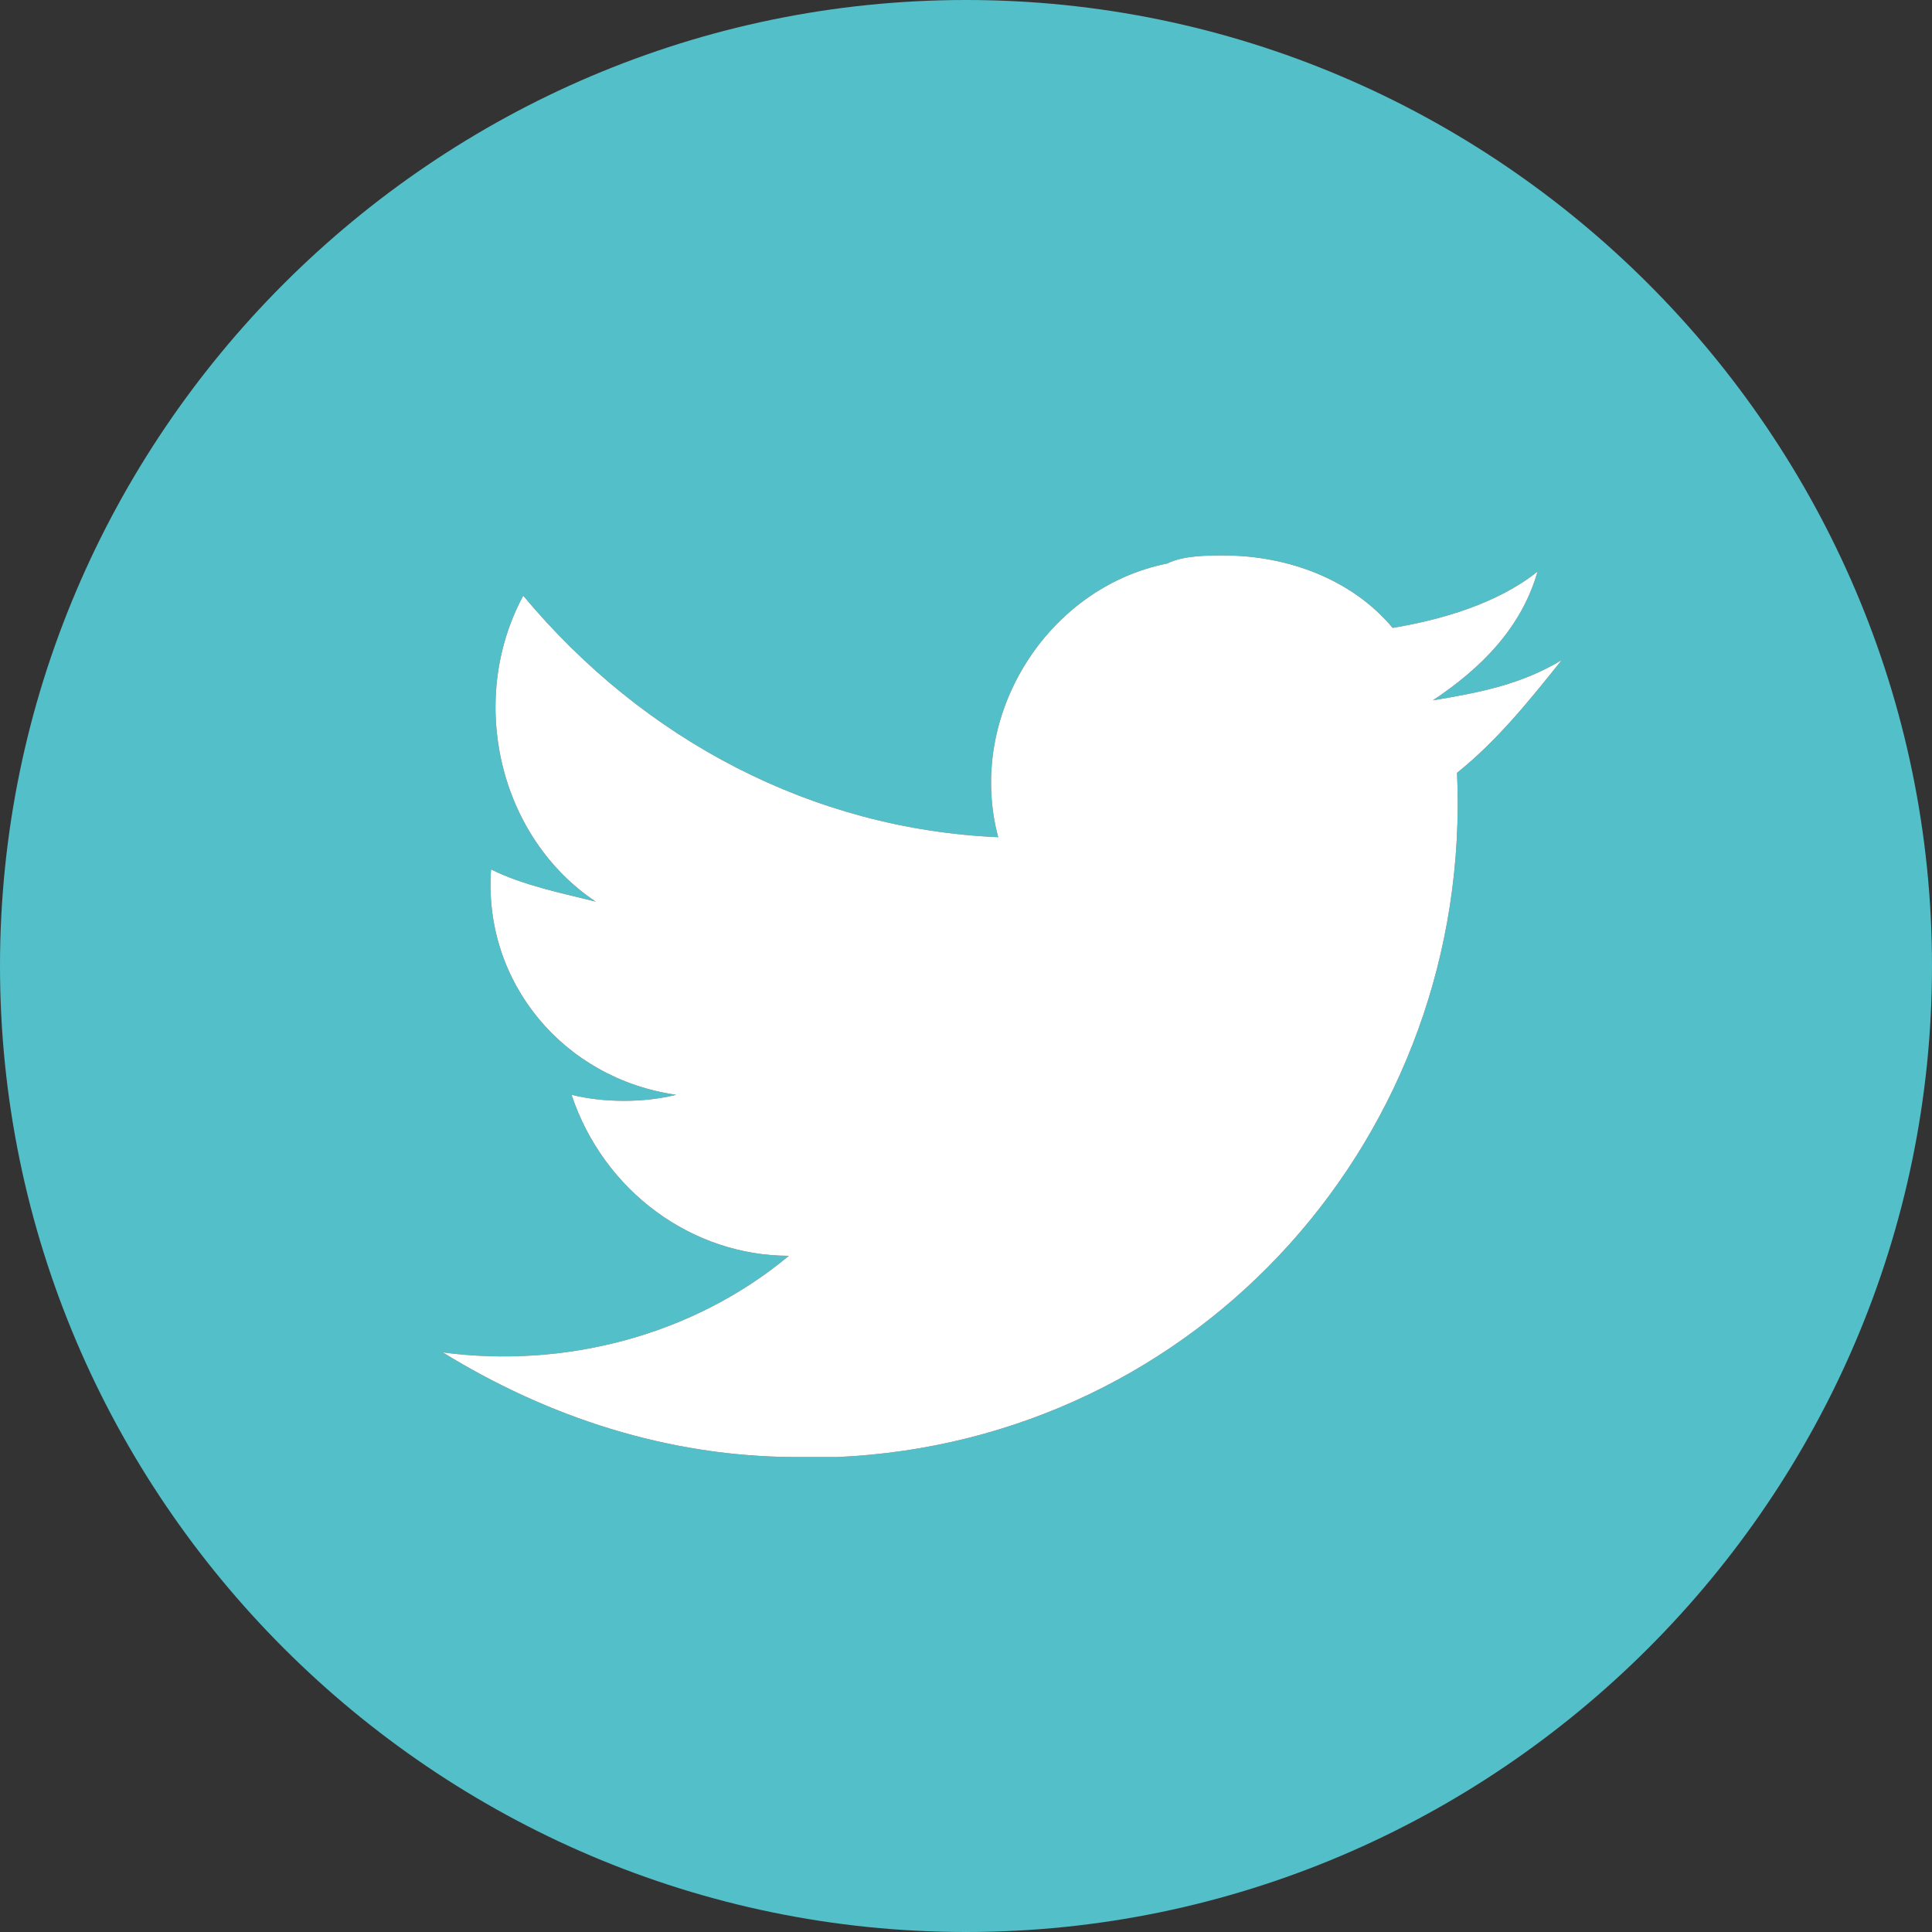
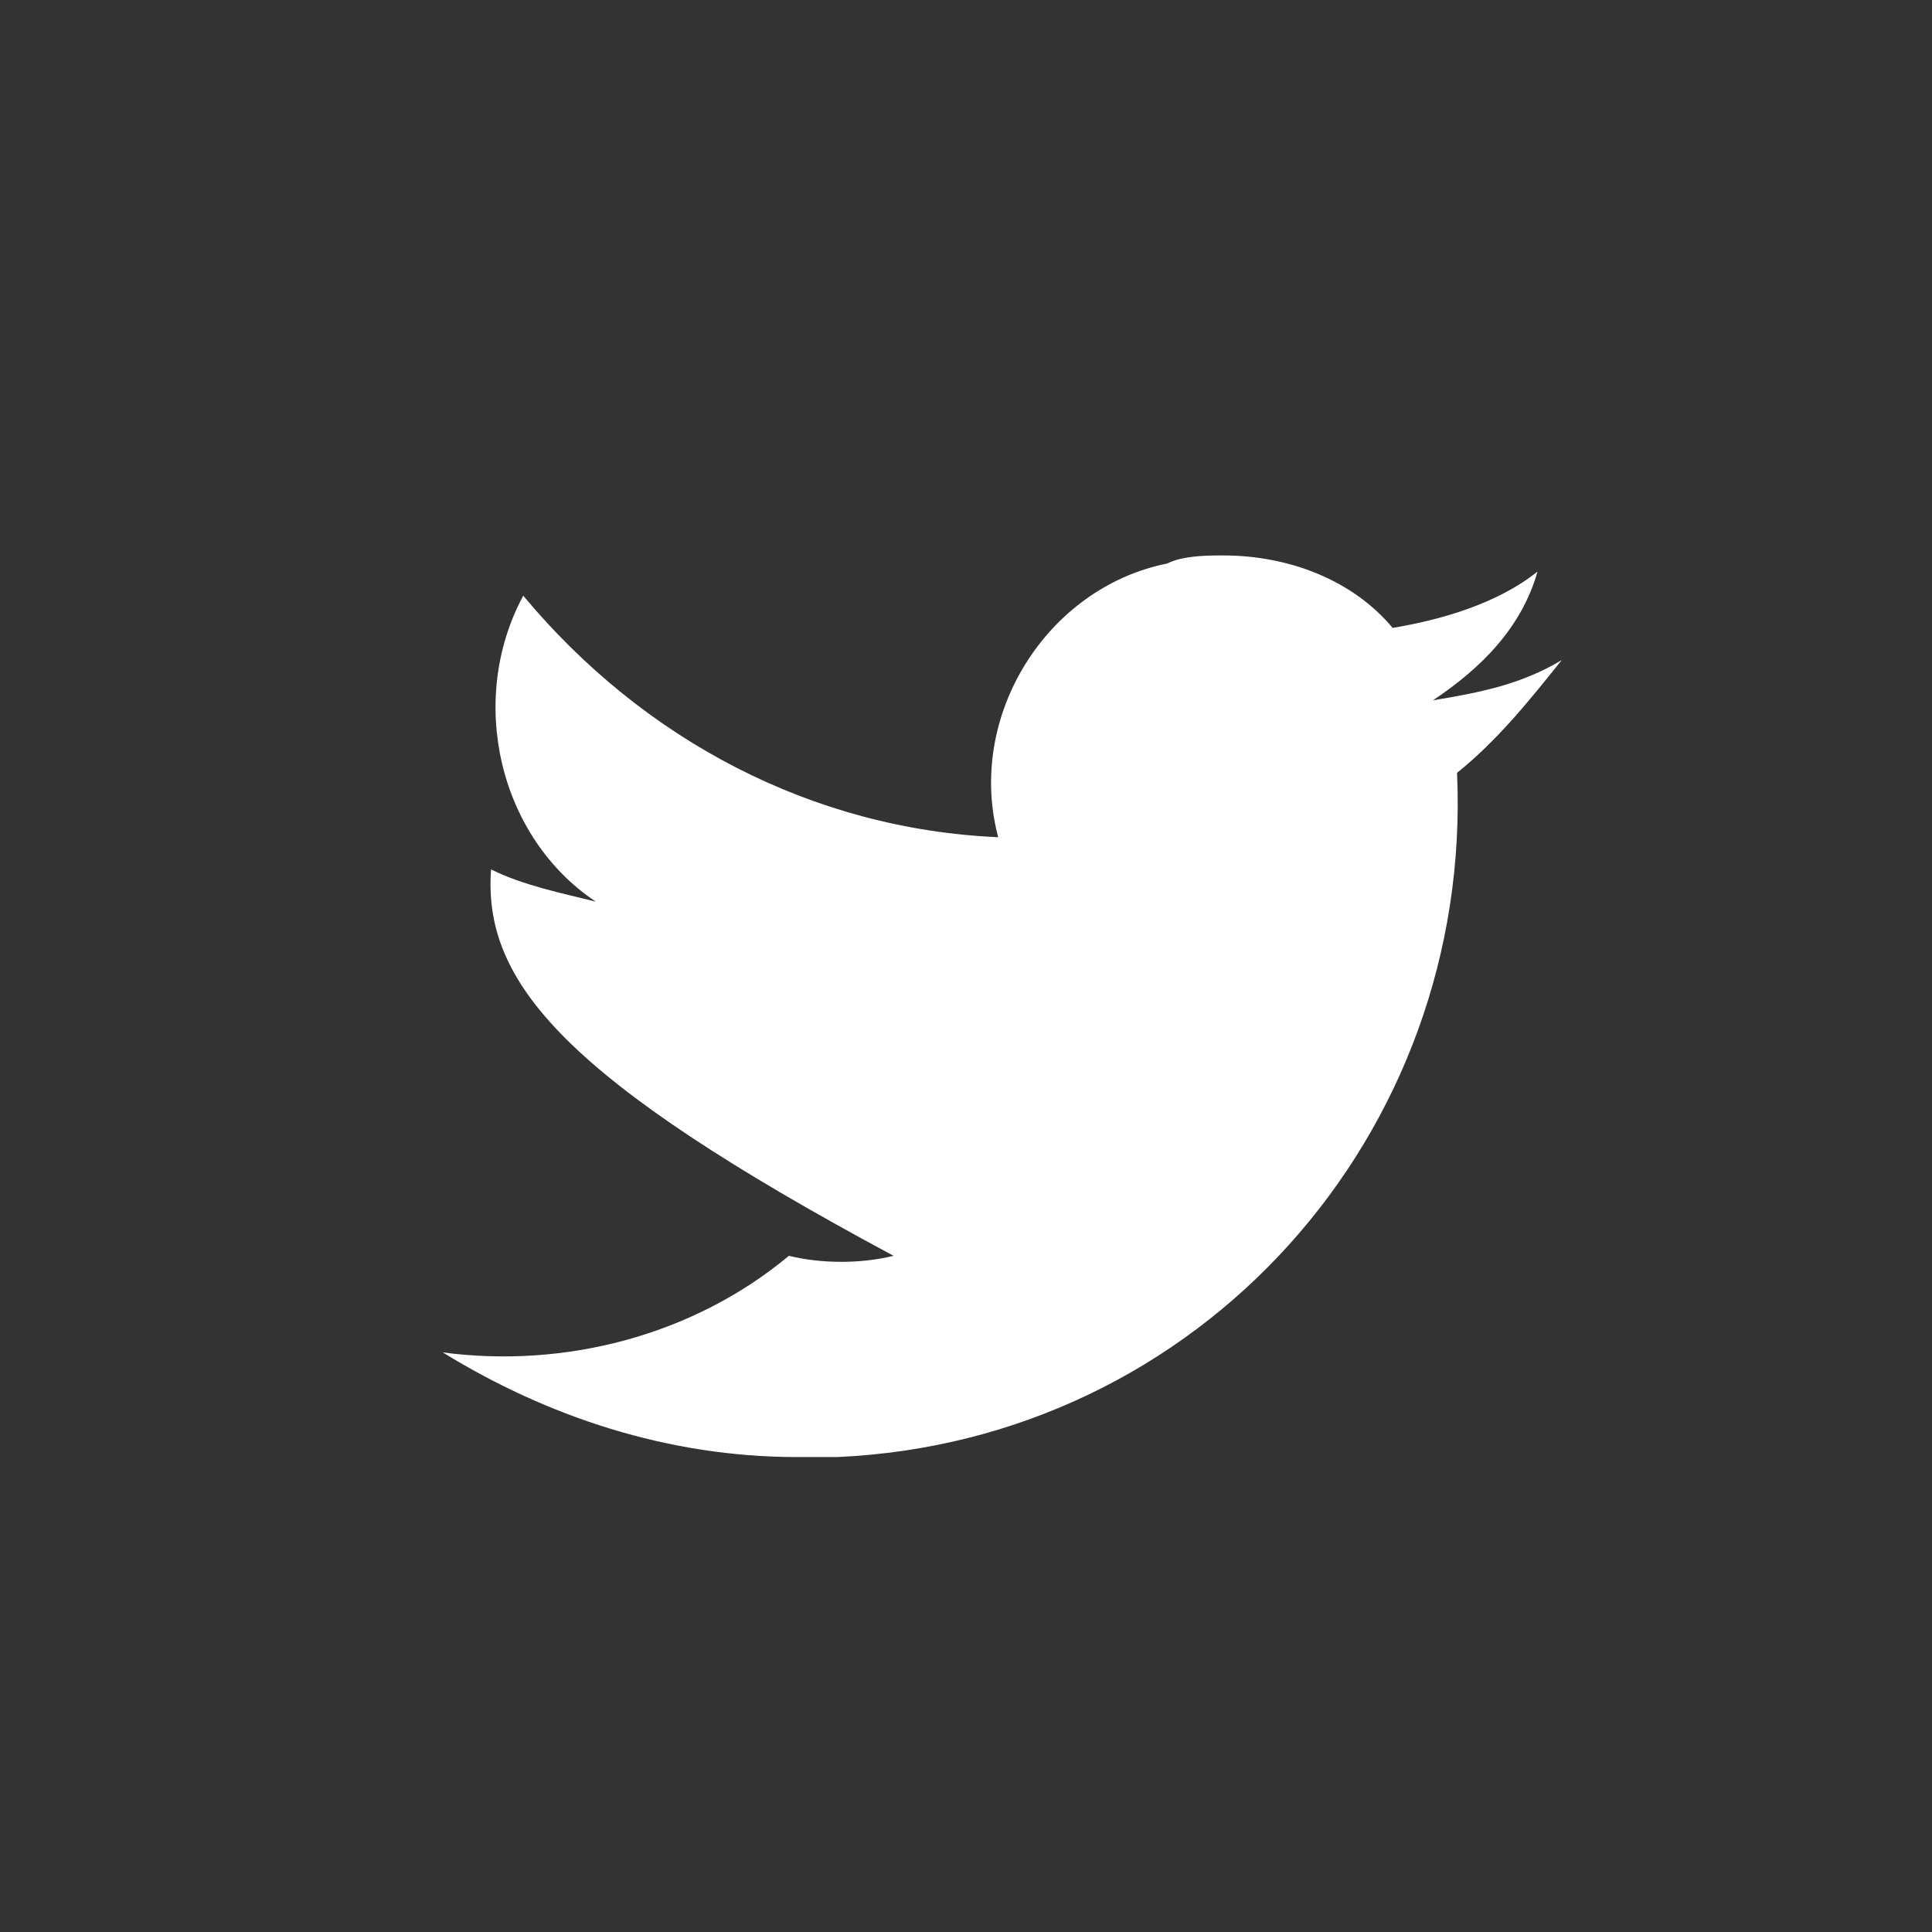
<svg xmlns="http://www.w3.org/2000/svg" version="1.1" id="Layer_1" x="0px" y="0px" viewBox="0 0 24 24" style="enable-background:new 0 0 24 24;" xml:space="preserve" width="24" height="24">
  <rect x="0" y="0" width="24" height="24" fill="#333333" stroke="none" />
  <style type="text/css">
	.st0{fill:#53BFC9;}
	.st1{fill:#FFFFFF;}
</style>
  <title>twitter_orange</title>
-   <path class="st0" d="M12,0C5.4,0,0,5.4,0,12s5.4,12,12,12s12-5.4,12-12S18.6,0,12,0z M18.1,9.6c0.2,4.5-3.2,8.3-7.7,8.5  c-0.2,0-0.4,0-0.5,0c-1.6,0-3.1-0.5-4.4-1.3C7,17,8.6,16.6,9.8,15.6c-1.2,0-2.3-0.8-2.7-2c0.4,0.1,0.9,0.1,1.3,0  C7,13.4,6,12.2,6.1,10.8C6.5,11,7,11.1,7.4,11.2c-1.2-0.8-1.6-2.5-0.9-3.8c1.5,1.8,3.6,2.9,5.9,3C12,8.9,13,7.3,14.5,7  c0.2-0.1,0.5-0.1,0.7-0.1c0.8,0,1.6,0.3,2.1,0.9c0.6-0.1,1.3-0.3,1.8-0.7c-0.2,0.7-0.7,1.2-1.3,1.6c0.6-0.1,1.1-0.2,1.6-0.5  C19,8.7,18.6,9.2,18.1,9.6z" />
-   <path class="st1" d="M18.1,9.6c0.2,4.5-3.2,8.3-7.7,8.5c-0.2,0-0.4,0-0.5,0c-1.6,0-3.1-0.5-4.4-1.3C7,17,8.6,16.6,9.8,15.6  c-1.2,0-2.3-0.8-2.7-2c0.4,0.1,0.9,0.1,1.3,0C7,13.4,6,12.2,6.1,10.8C6.5,11,7,11.1,7.4,11.2c-1.2-0.8-1.6-2.5-0.9-3.8  c1.5,1.8,3.6,2.9,5.9,3C12,8.9,13,7.3,14.5,7c0.2-0.1,0.5-0.1,0.7-0.1c0.8,0,1.6,0.3,2.1,0.9c0.6-0.1,1.3-0.3,1.8-0.7  c-0.2,0.7-0.7,1.2-1.3,1.6c0.6-0.1,1.1-0.2,1.6-0.5C19,8.7,18.6,9.2,18.1,9.6z" />
+   <path class="st1" d="M18.1,9.6c0.2,4.5-3.2,8.3-7.7,8.5c-0.2,0-0.4,0-0.5,0c-1.6,0-3.1-0.5-4.4-1.3C7,17,8.6,16.6,9.8,15.6  c0.4,0.1,0.9,0.1,1.3,0C7,13.4,6,12.2,6.1,10.8C6.5,11,7,11.1,7.4,11.2c-1.2-0.8-1.6-2.5-0.9-3.8  c1.5,1.8,3.6,2.9,5.9,3C12,8.9,13,7.3,14.5,7c0.2-0.1,0.5-0.1,0.7-0.1c0.8,0,1.6,0.3,2.1,0.9c0.6-0.1,1.3-0.3,1.8-0.7  c-0.2,0.7-0.7,1.2-1.3,1.6c0.6-0.1,1.1-0.2,1.6-0.5C19,8.7,18.6,9.2,18.1,9.6z" />
</svg>